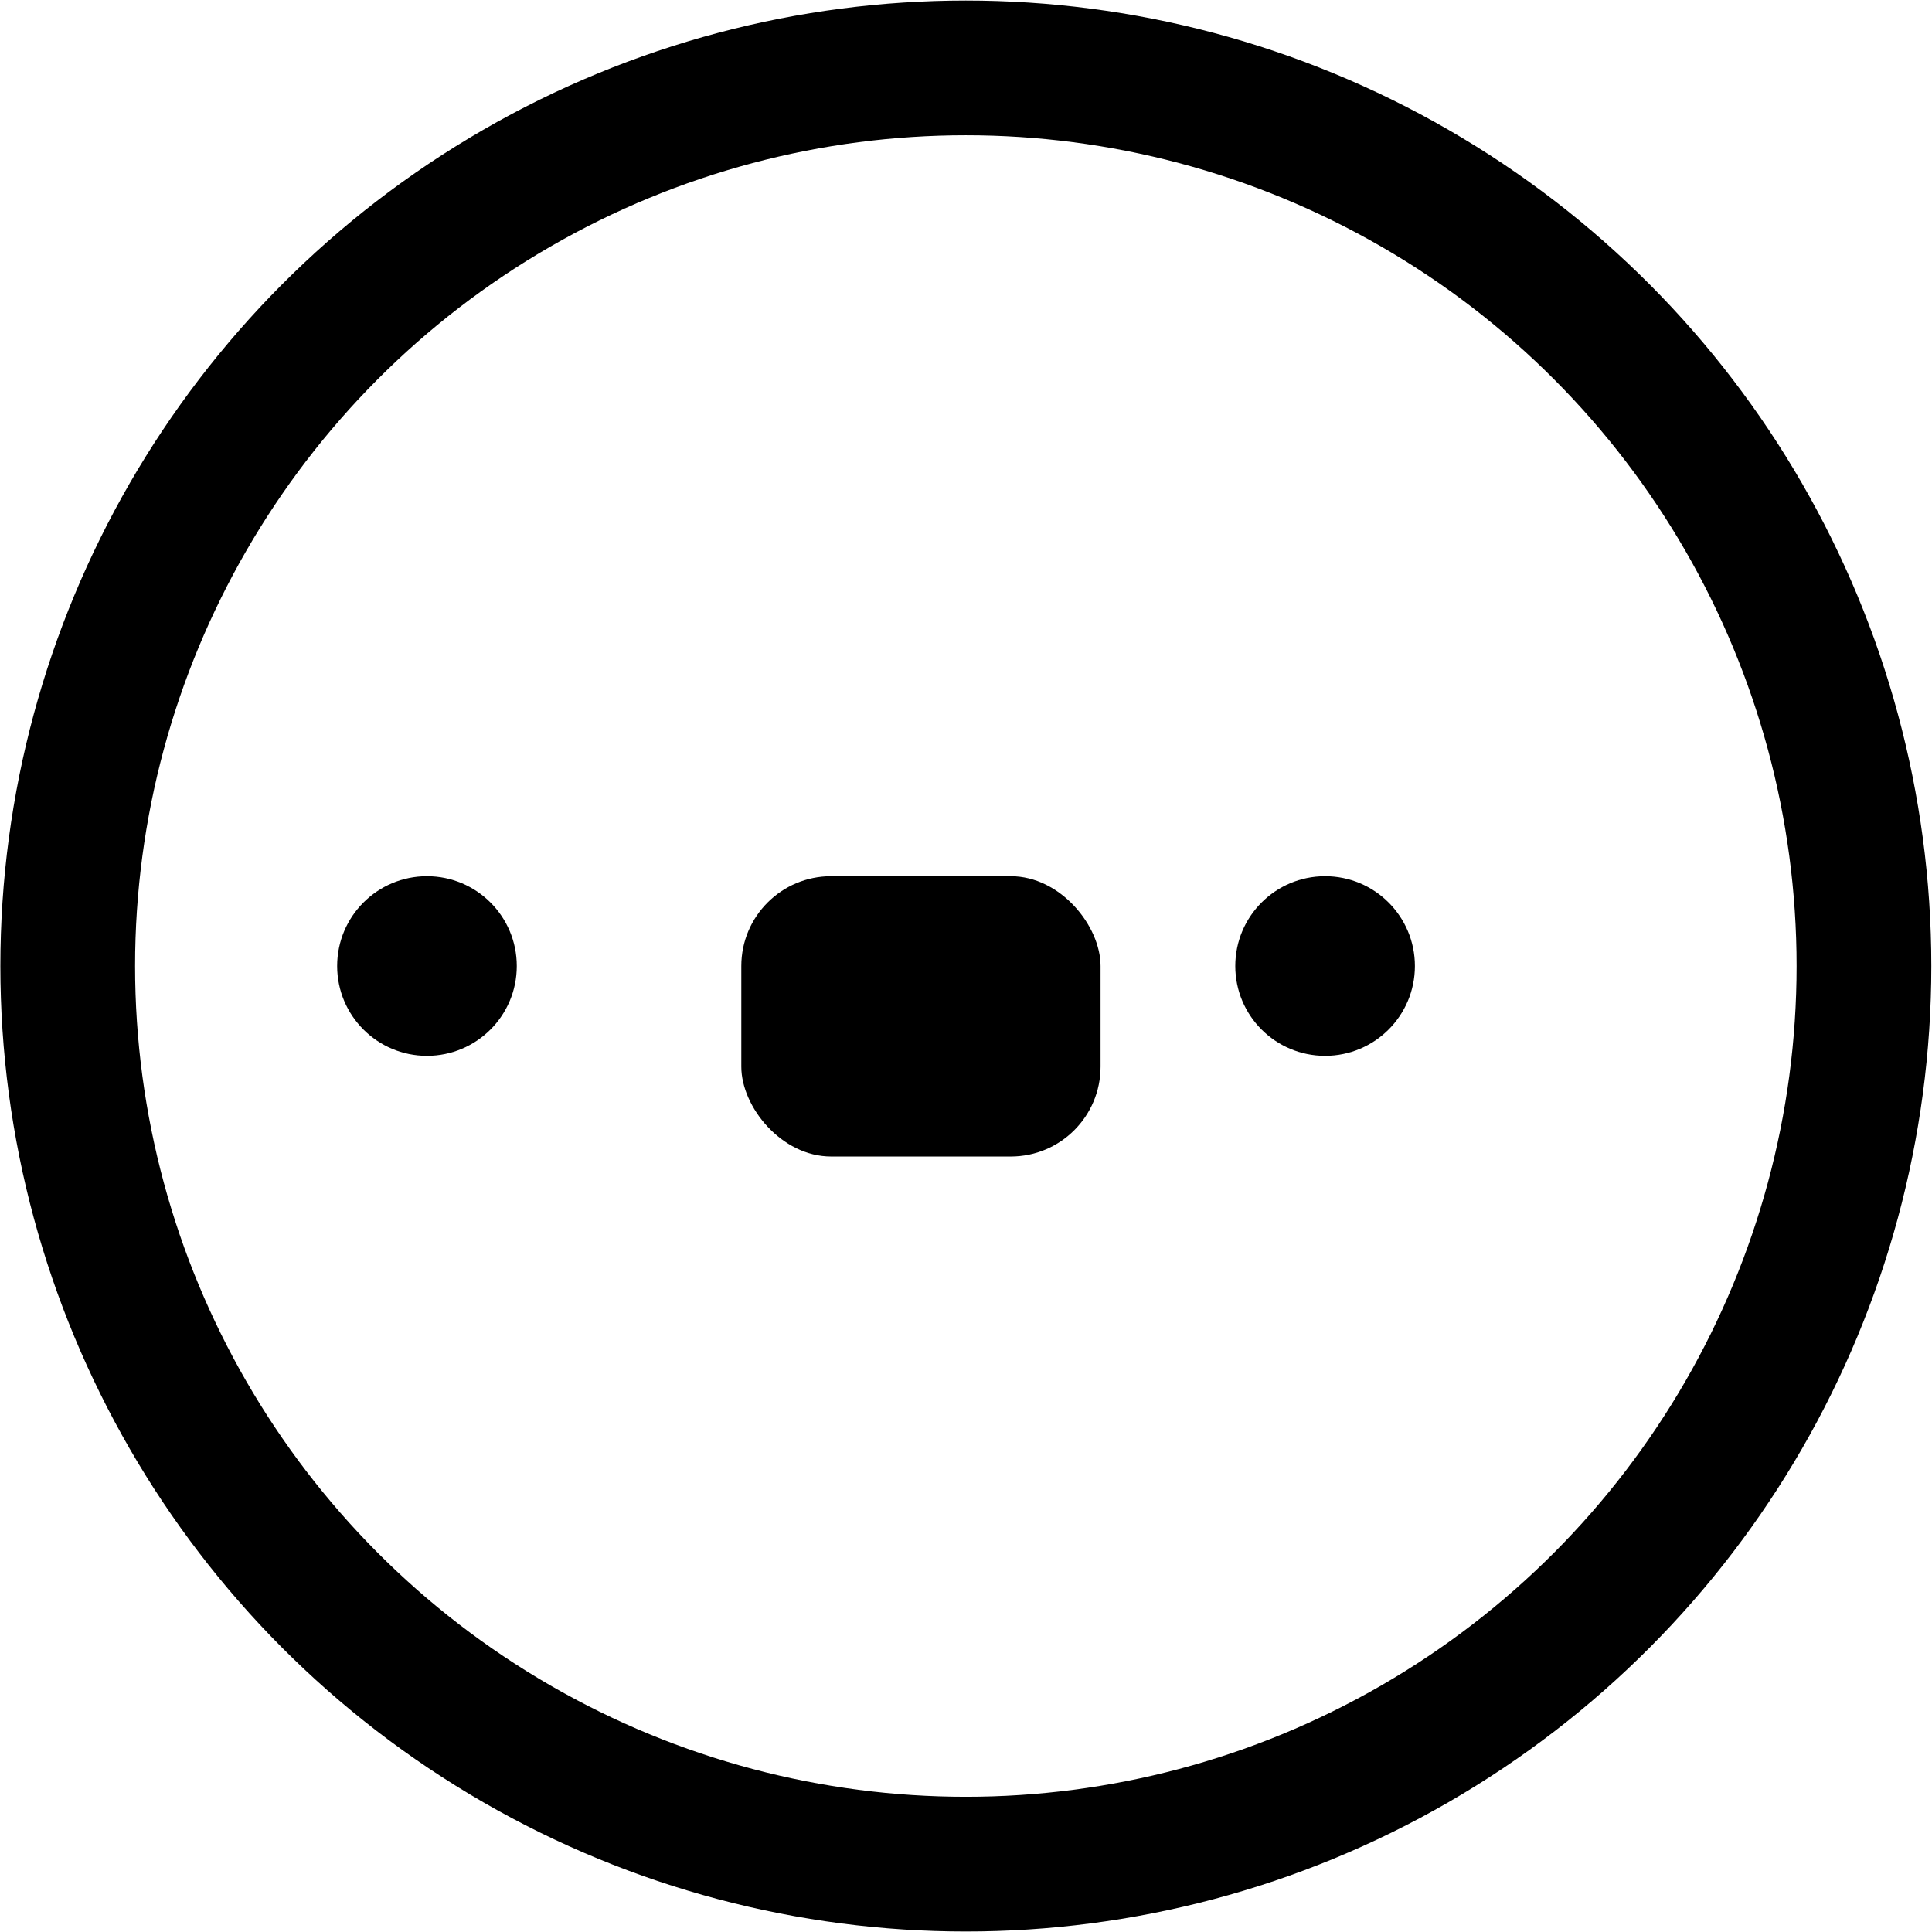
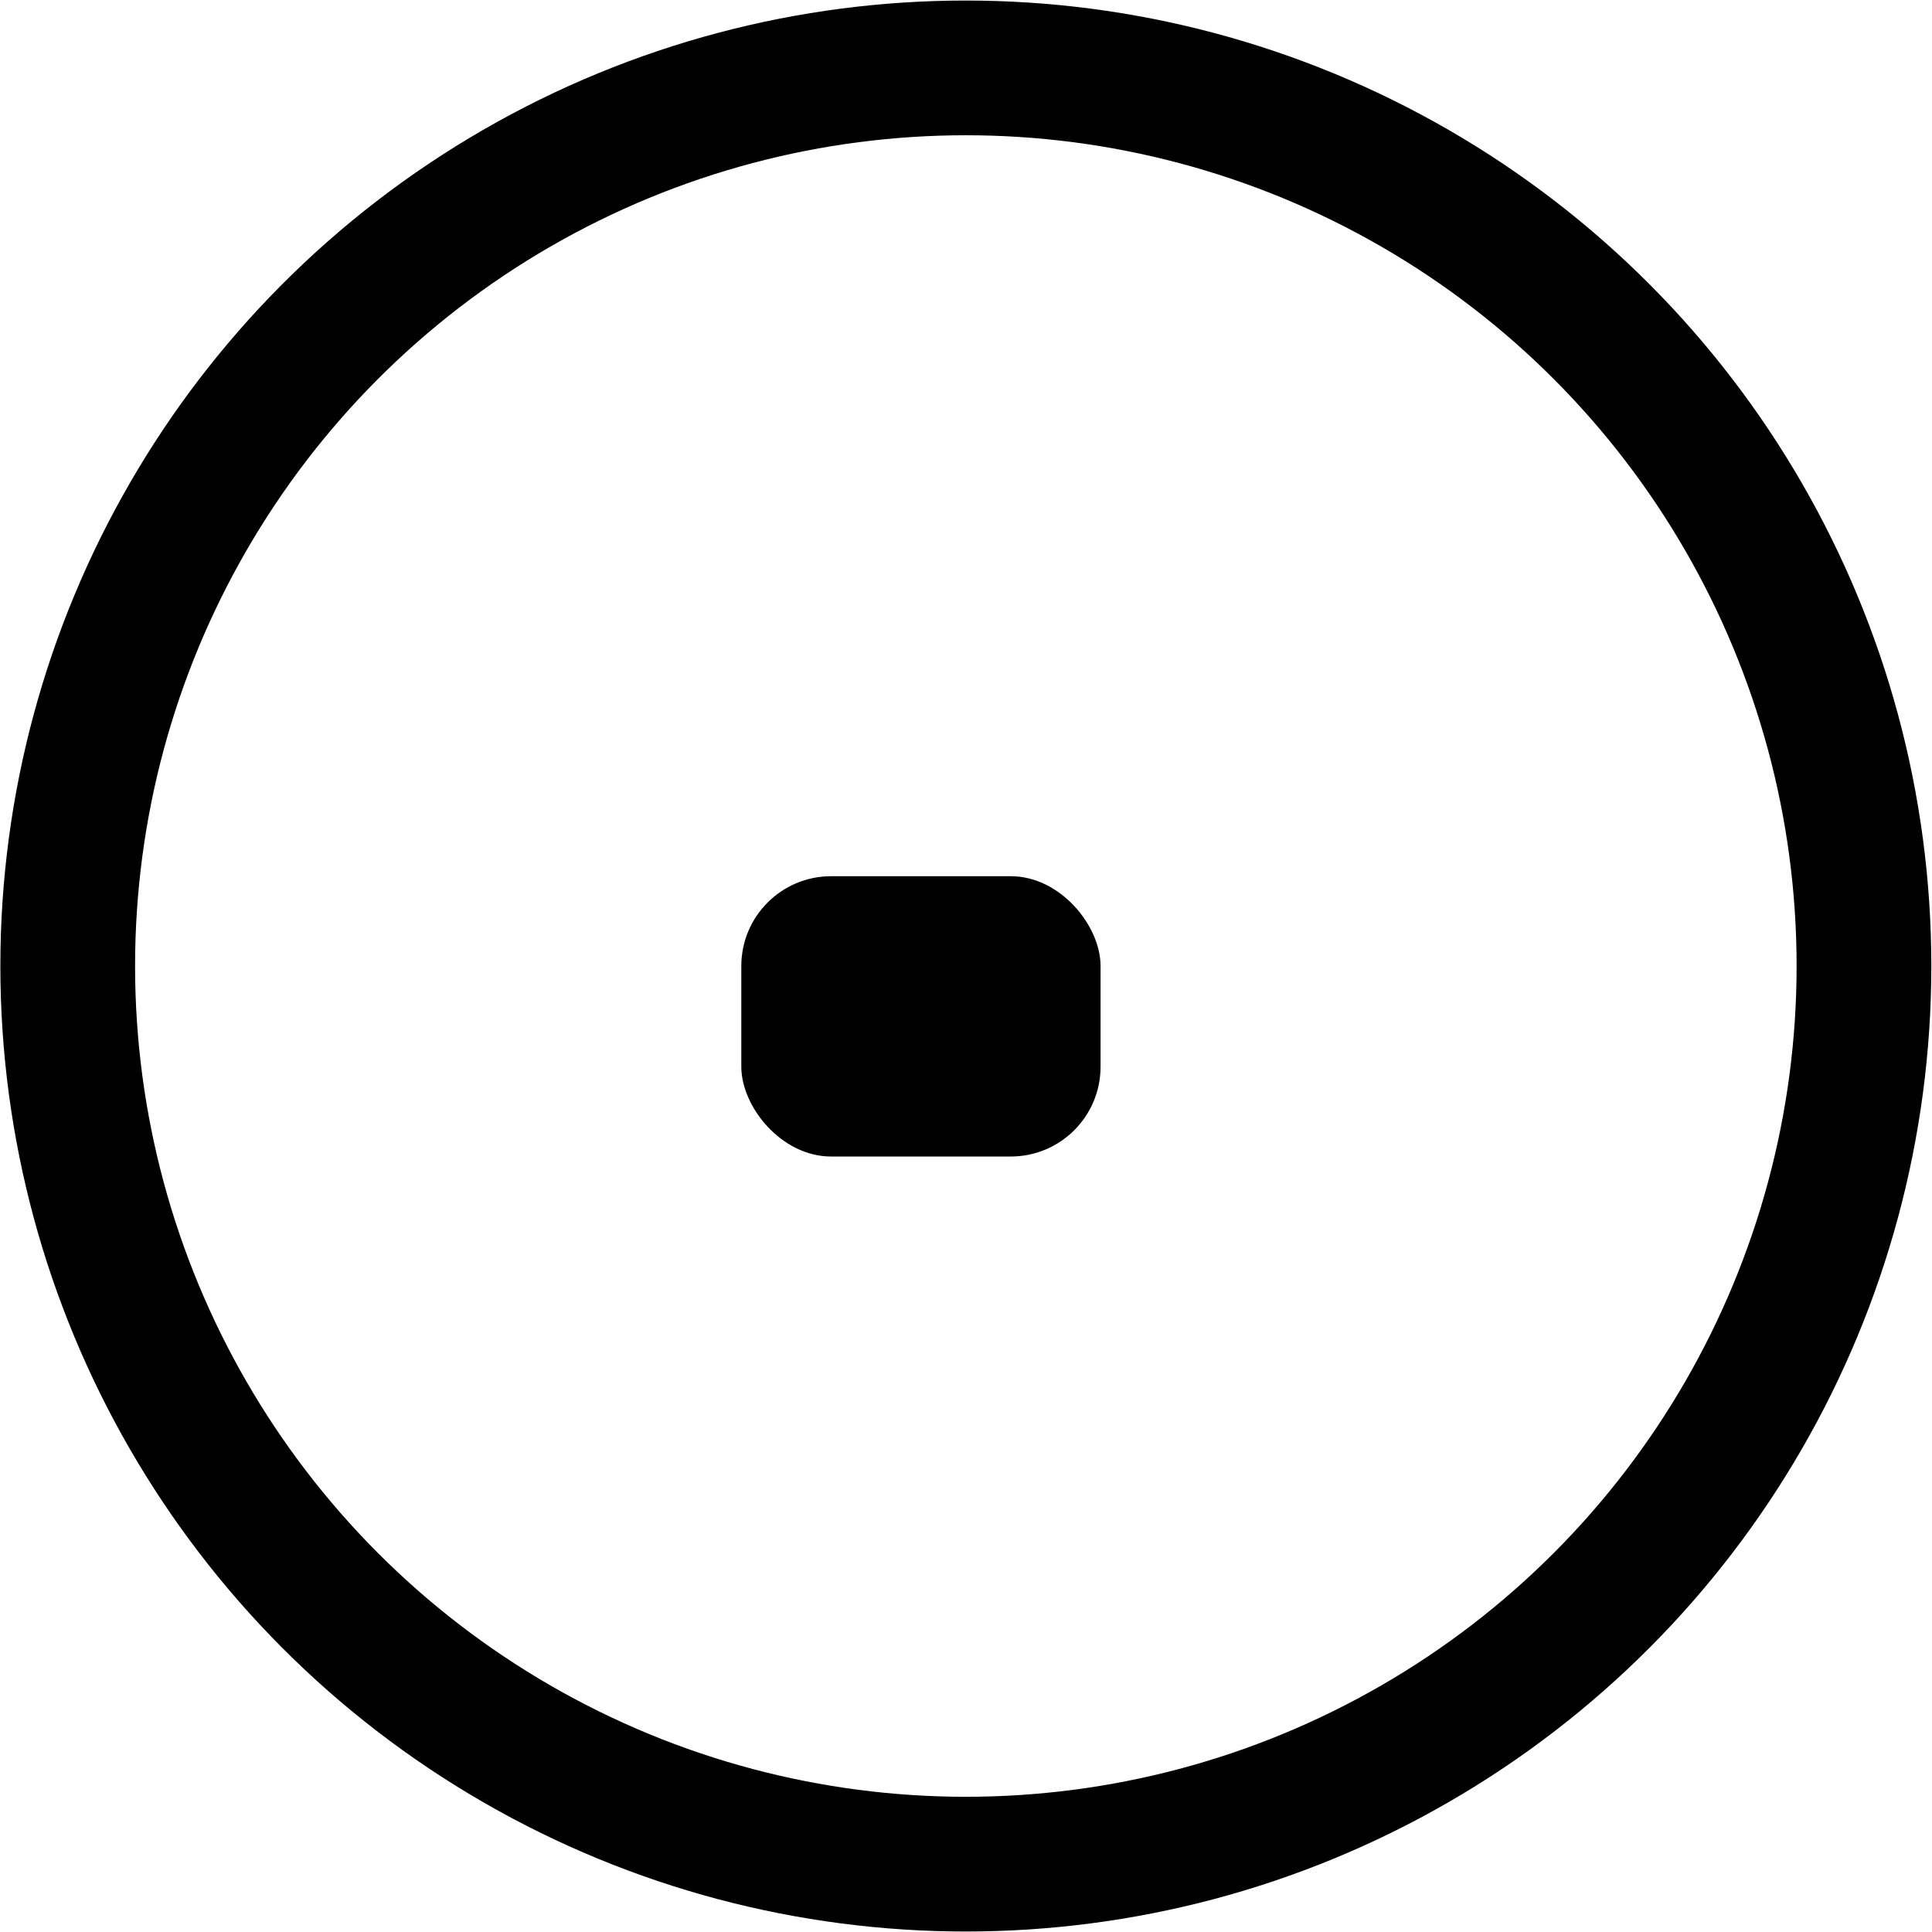
<svg xmlns="http://www.w3.org/2000/svg" viewBox="226.312 230.997 43.023 43.022">
  <circle cx="247.82" cy="252.509" r="20" fill="none" stroke="#000" stroke-width="3" style="stroke-width: 3;" />
-   <circle cx="235.82" cy="252.509" r="2" fill="#000" style="stroke-width: 1;" />
  <rect x="242.82" y="250.509" width="8" height="6.242" rx="2" fill="#000" style="stroke-width: 1;" />
-   <circle cx="255.82" cy="252.509" r="2" fill="#000" style="stroke-width: 1;" />
</svg>